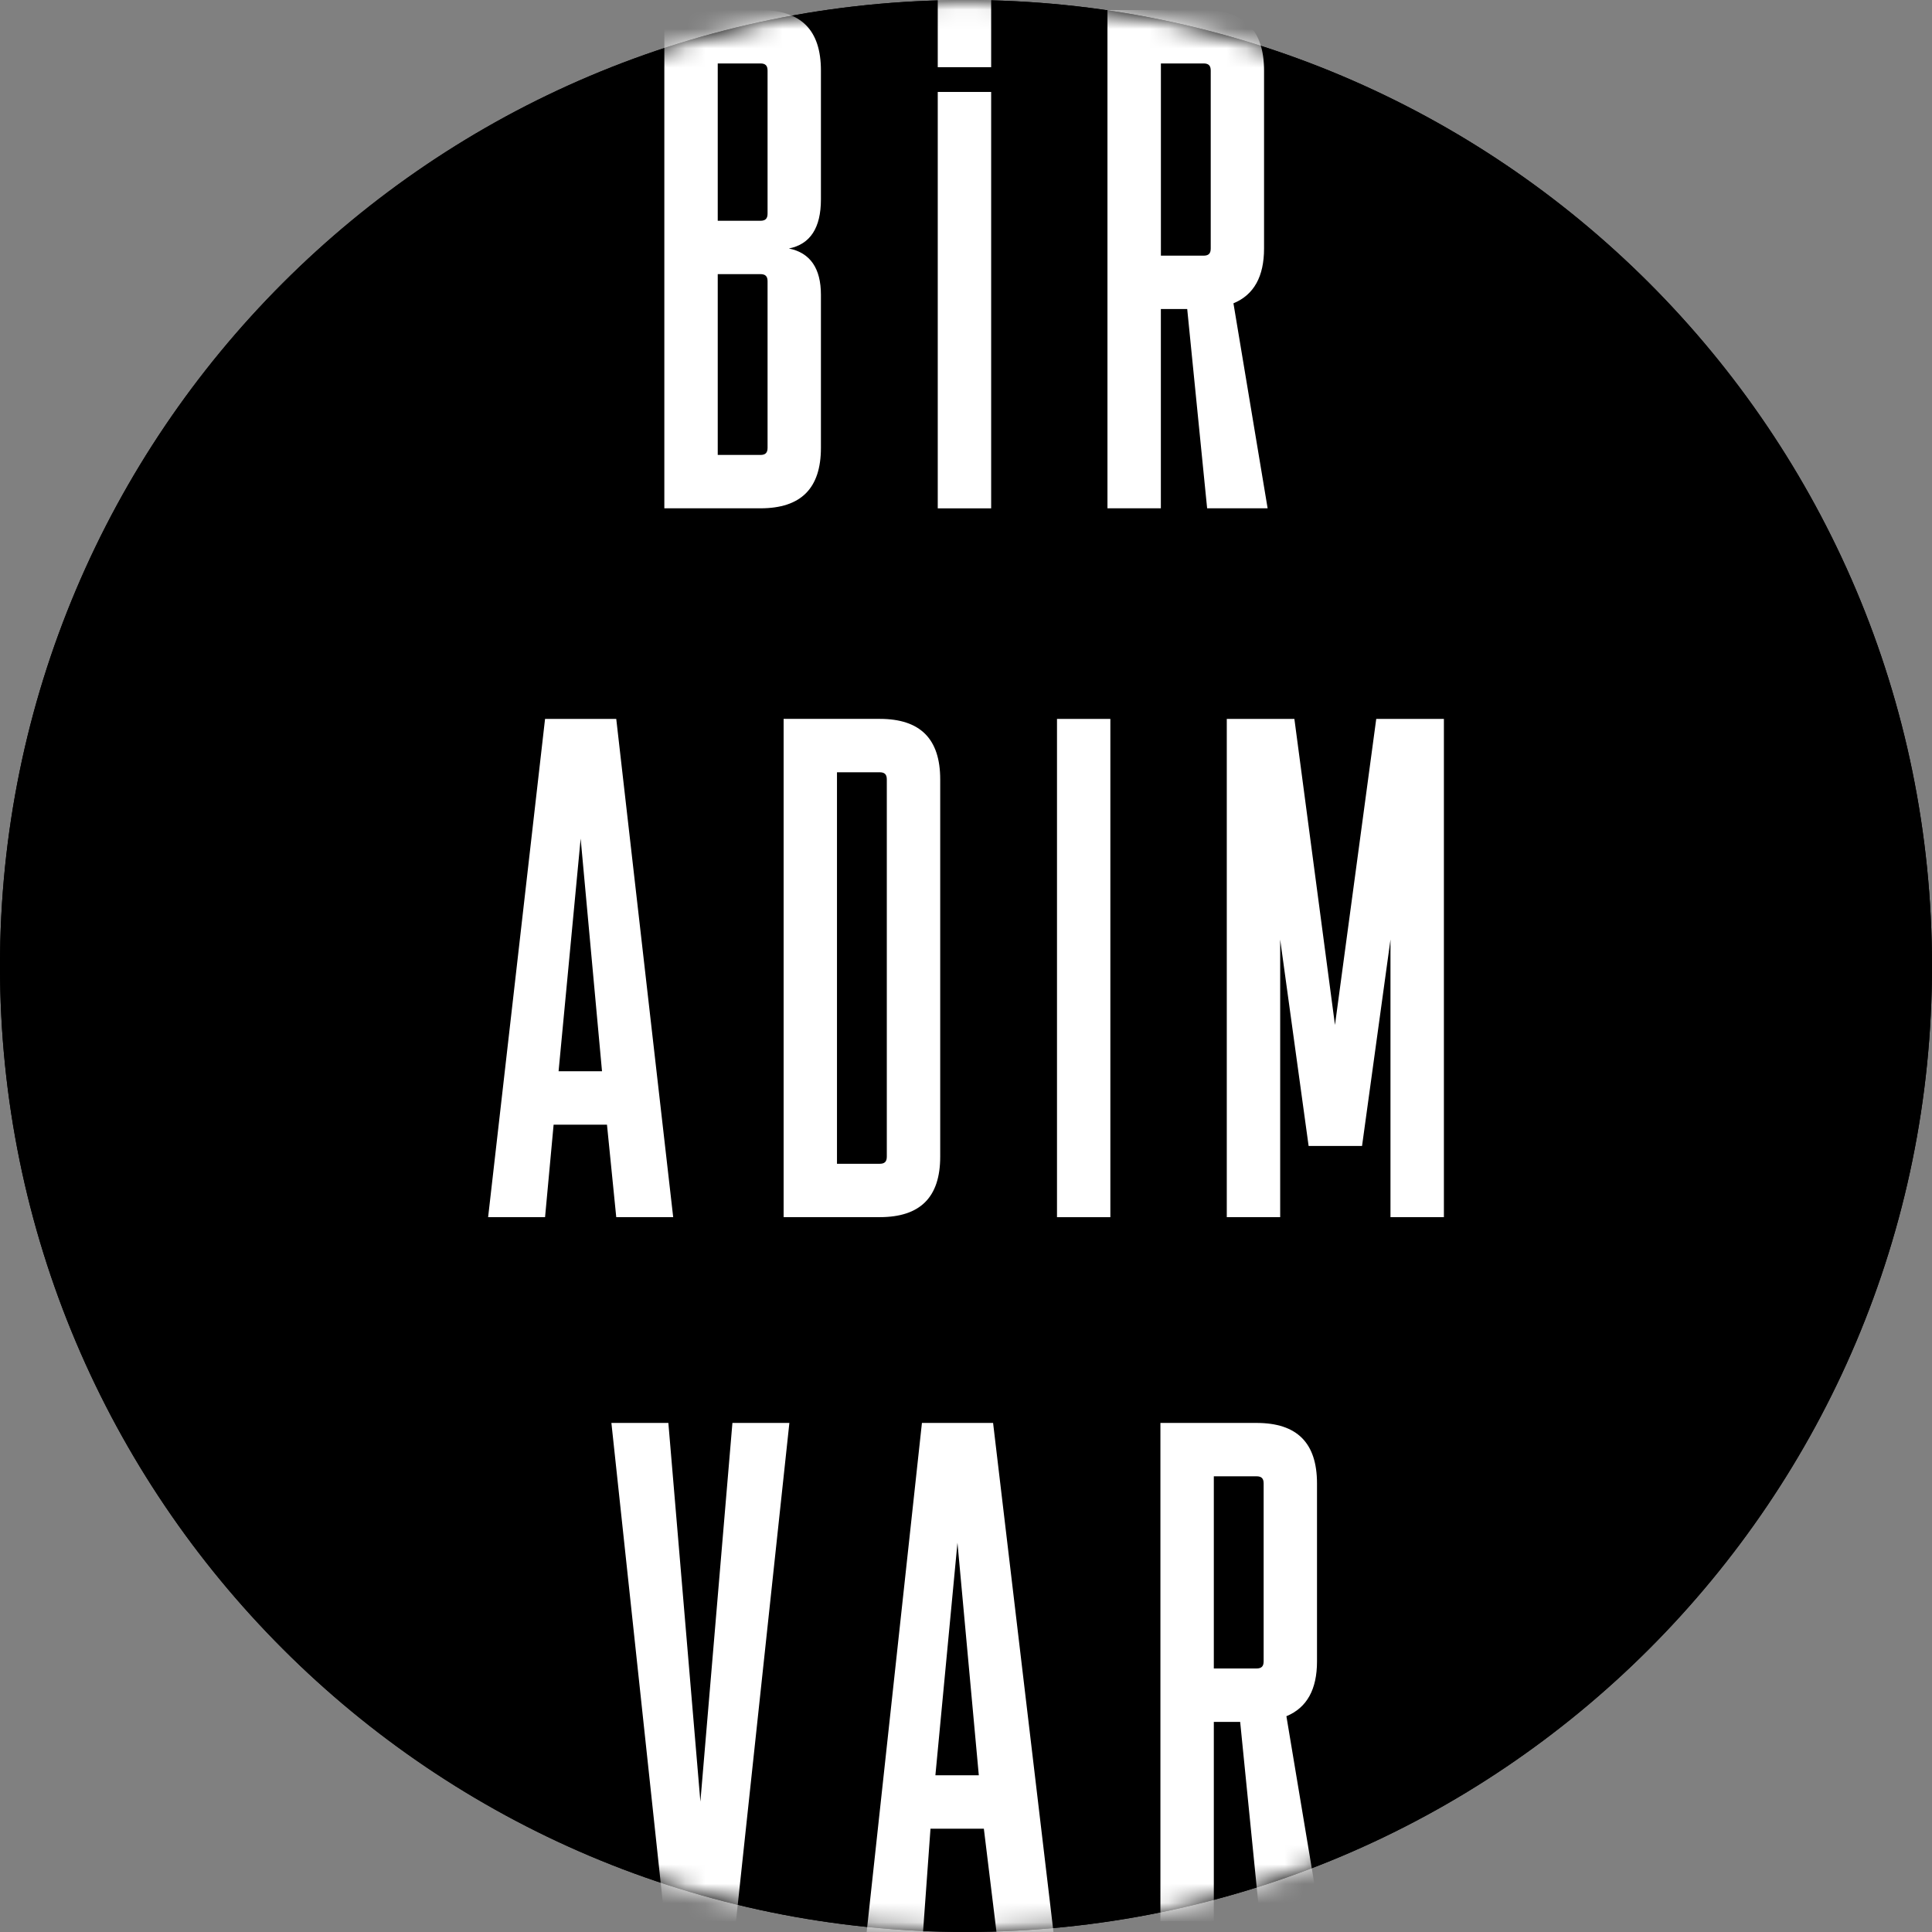
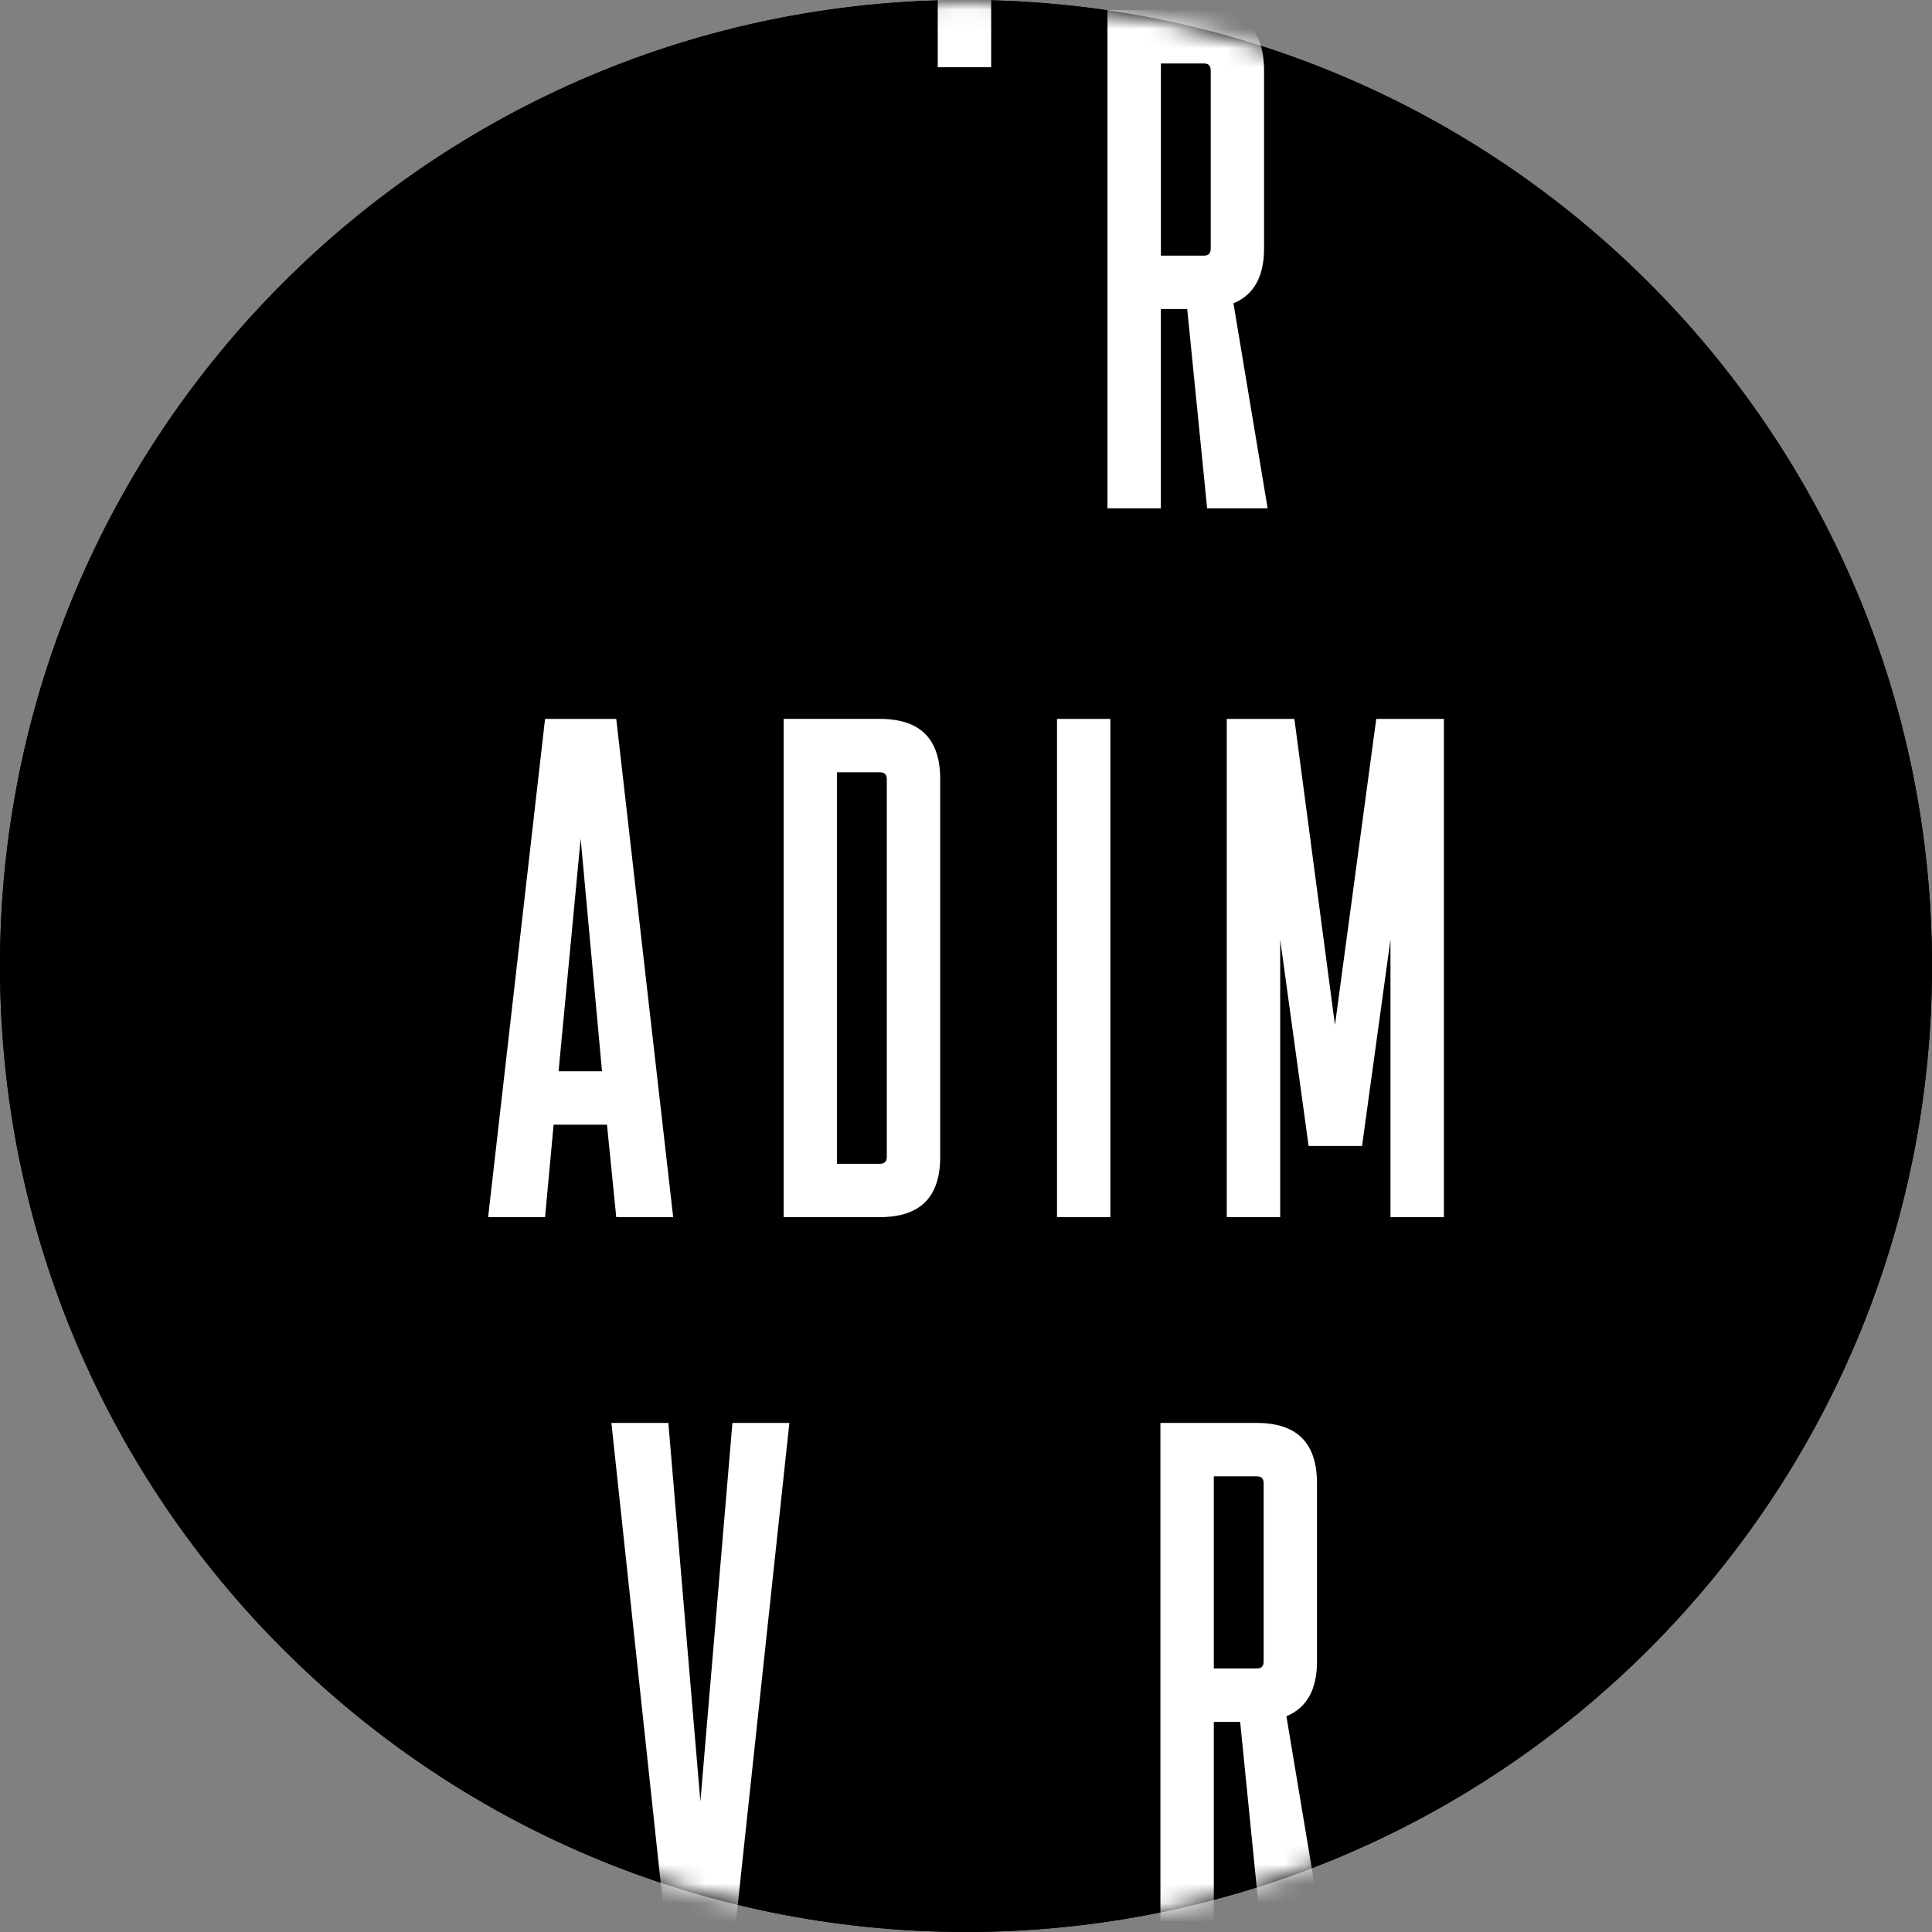
<svg xmlns="http://www.w3.org/2000/svg" width="100" height="100" viewBox="0 0 100 100" fill="none">
  <rect x="0" y="0" width="100" height="100" fill="#808080" stroke="none" />
  <path d="M100 49.999C100 22.386 77.614 0 50 0C22.386 0 0 22.384 0 49.999C0 77.615 22.386 99.998 50 99.998C77.614 99.998 100 77.613 100 49.999Z" fill="black" />
  <path d="M100 49.999C100 22.386 77.614 0 50 0C22.386 0 0 22.384 0 49.999C0 77.615 22.386 99.998 50 99.998C77.614 99.998 100 77.613 100 49.999Z" fill="black" />
  <mask id="mask0_6_348" style="mask-type:luminance" maskUnits="userSpaceOnUse" x="0" y="0" width="100" height="100">
    <path d="M0 50.001C0 77.615 22.386 100 50 100C77.614 100 100 77.615 100 50.001C100 22.387 77.614 0 50 0C22.386 0 0 22.386 0 50.001Z" fill="white" />
  </mask>
  <g mask="url(#mask0_6_348)">
-     <path d="M34.386 26.31V0.52H39.36C41.461 0.52 42.491 1.552 42.491 3.651V10.32C42.491 11.793 41.939 12.642 40.833 12.862C41.939 13.083 42.491 13.894 42.491 15.258V23.179C42.491 25.278 41.459 26.31 39.36 26.31H34.386ZM37.15 11.427H39.36C39.617 11.427 39.729 11.315 39.729 11.058V3.653C39.729 3.395 39.617 3.284 39.36 3.284H37.15V11.427ZM37.15 23.548H39.36C39.617 23.548 39.729 23.437 39.729 23.179V14.557C39.729 14.3 39.617 14.189 39.36 14.189H37.15V23.546V23.548Z" fill="white" />
-     <path d="M51.302 4.759H48.538V26.312H51.302V4.759Z" fill="white" />
    <path d="M51.302 -1.037H48.538V3.478H51.302V-1.037Z" fill="white" />
    <path d="M65.614 26.31H62.481L61.45 15.995H60.086V26.31H57.322V0.52H62.296C64.395 0.52 65.427 1.552 65.427 3.651V12.862C65.427 14.3 64.912 15.258 63.843 15.699L65.612 26.308L65.614 26.31ZM62.667 3.653C62.667 3.395 62.556 3.284 62.298 3.284H60.088V13.233H62.298C62.556 13.233 62.667 13.122 62.667 12.864V3.653Z" fill="white" />
    <path d="M31.897 37.211L34.844 63.001H31.897L31.417 58.212H28.655L28.212 63.001H25.265L28.212 37.211H31.897ZM30.055 43.4L28.912 55.448H31.16L30.054 43.4H30.055Z" fill="white" />
    <path d="M48.665 59.868C48.665 61.969 47.633 62.999 45.534 62.999H40.56V37.209H45.534C47.633 37.209 48.665 38.241 48.665 40.34V59.866V59.868ZM45.901 40.342C45.901 40.084 45.79 39.973 45.532 39.973H43.322V60.237H45.532C45.79 60.237 45.901 60.126 45.901 59.868V40.342Z" fill="white" />
    <path d="M57.472 37.211H54.71V63.001H57.472V37.211Z" fill="white" />
    <path d="M69.098 53.052L71.234 37.211H74.736V62.999H71.971V48.632L70.499 59.316H67.734L66.262 48.632V62.999H63.498V37.211H66.997L69.098 53.052Z" fill="white" />
    <path d="M40.858 73.651L38.094 99.441H34.41L31.646 73.651H34.594L36.252 93.251L37.91 73.651H40.858Z" fill="white" />
-     <path d="M51.402 73.651L54.621 100.79H51.674L50.924 94.652H48.162L47.719 100.79H44.772L47.719 73.651H51.404H51.402ZM49.559 79.841L48.416 91.888H50.663L49.557 79.841H49.559Z" fill="white" />
    <path d="M68.354 99.441H65.223L64.191 89.126H62.827V99.441H60.063V73.651H65.037C67.136 73.651 68.168 74.683 68.168 76.784V85.995C68.168 87.432 67.653 88.39 66.584 88.831L68.354 99.441ZM65.406 76.782C65.406 76.524 65.295 76.413 65.037 76.413H62.827V86.36H65.037C65.295 86.36 65.406 86.249 65.406 85.991V76.78V76.782Z" fill="white" />
  </g>
</svg>